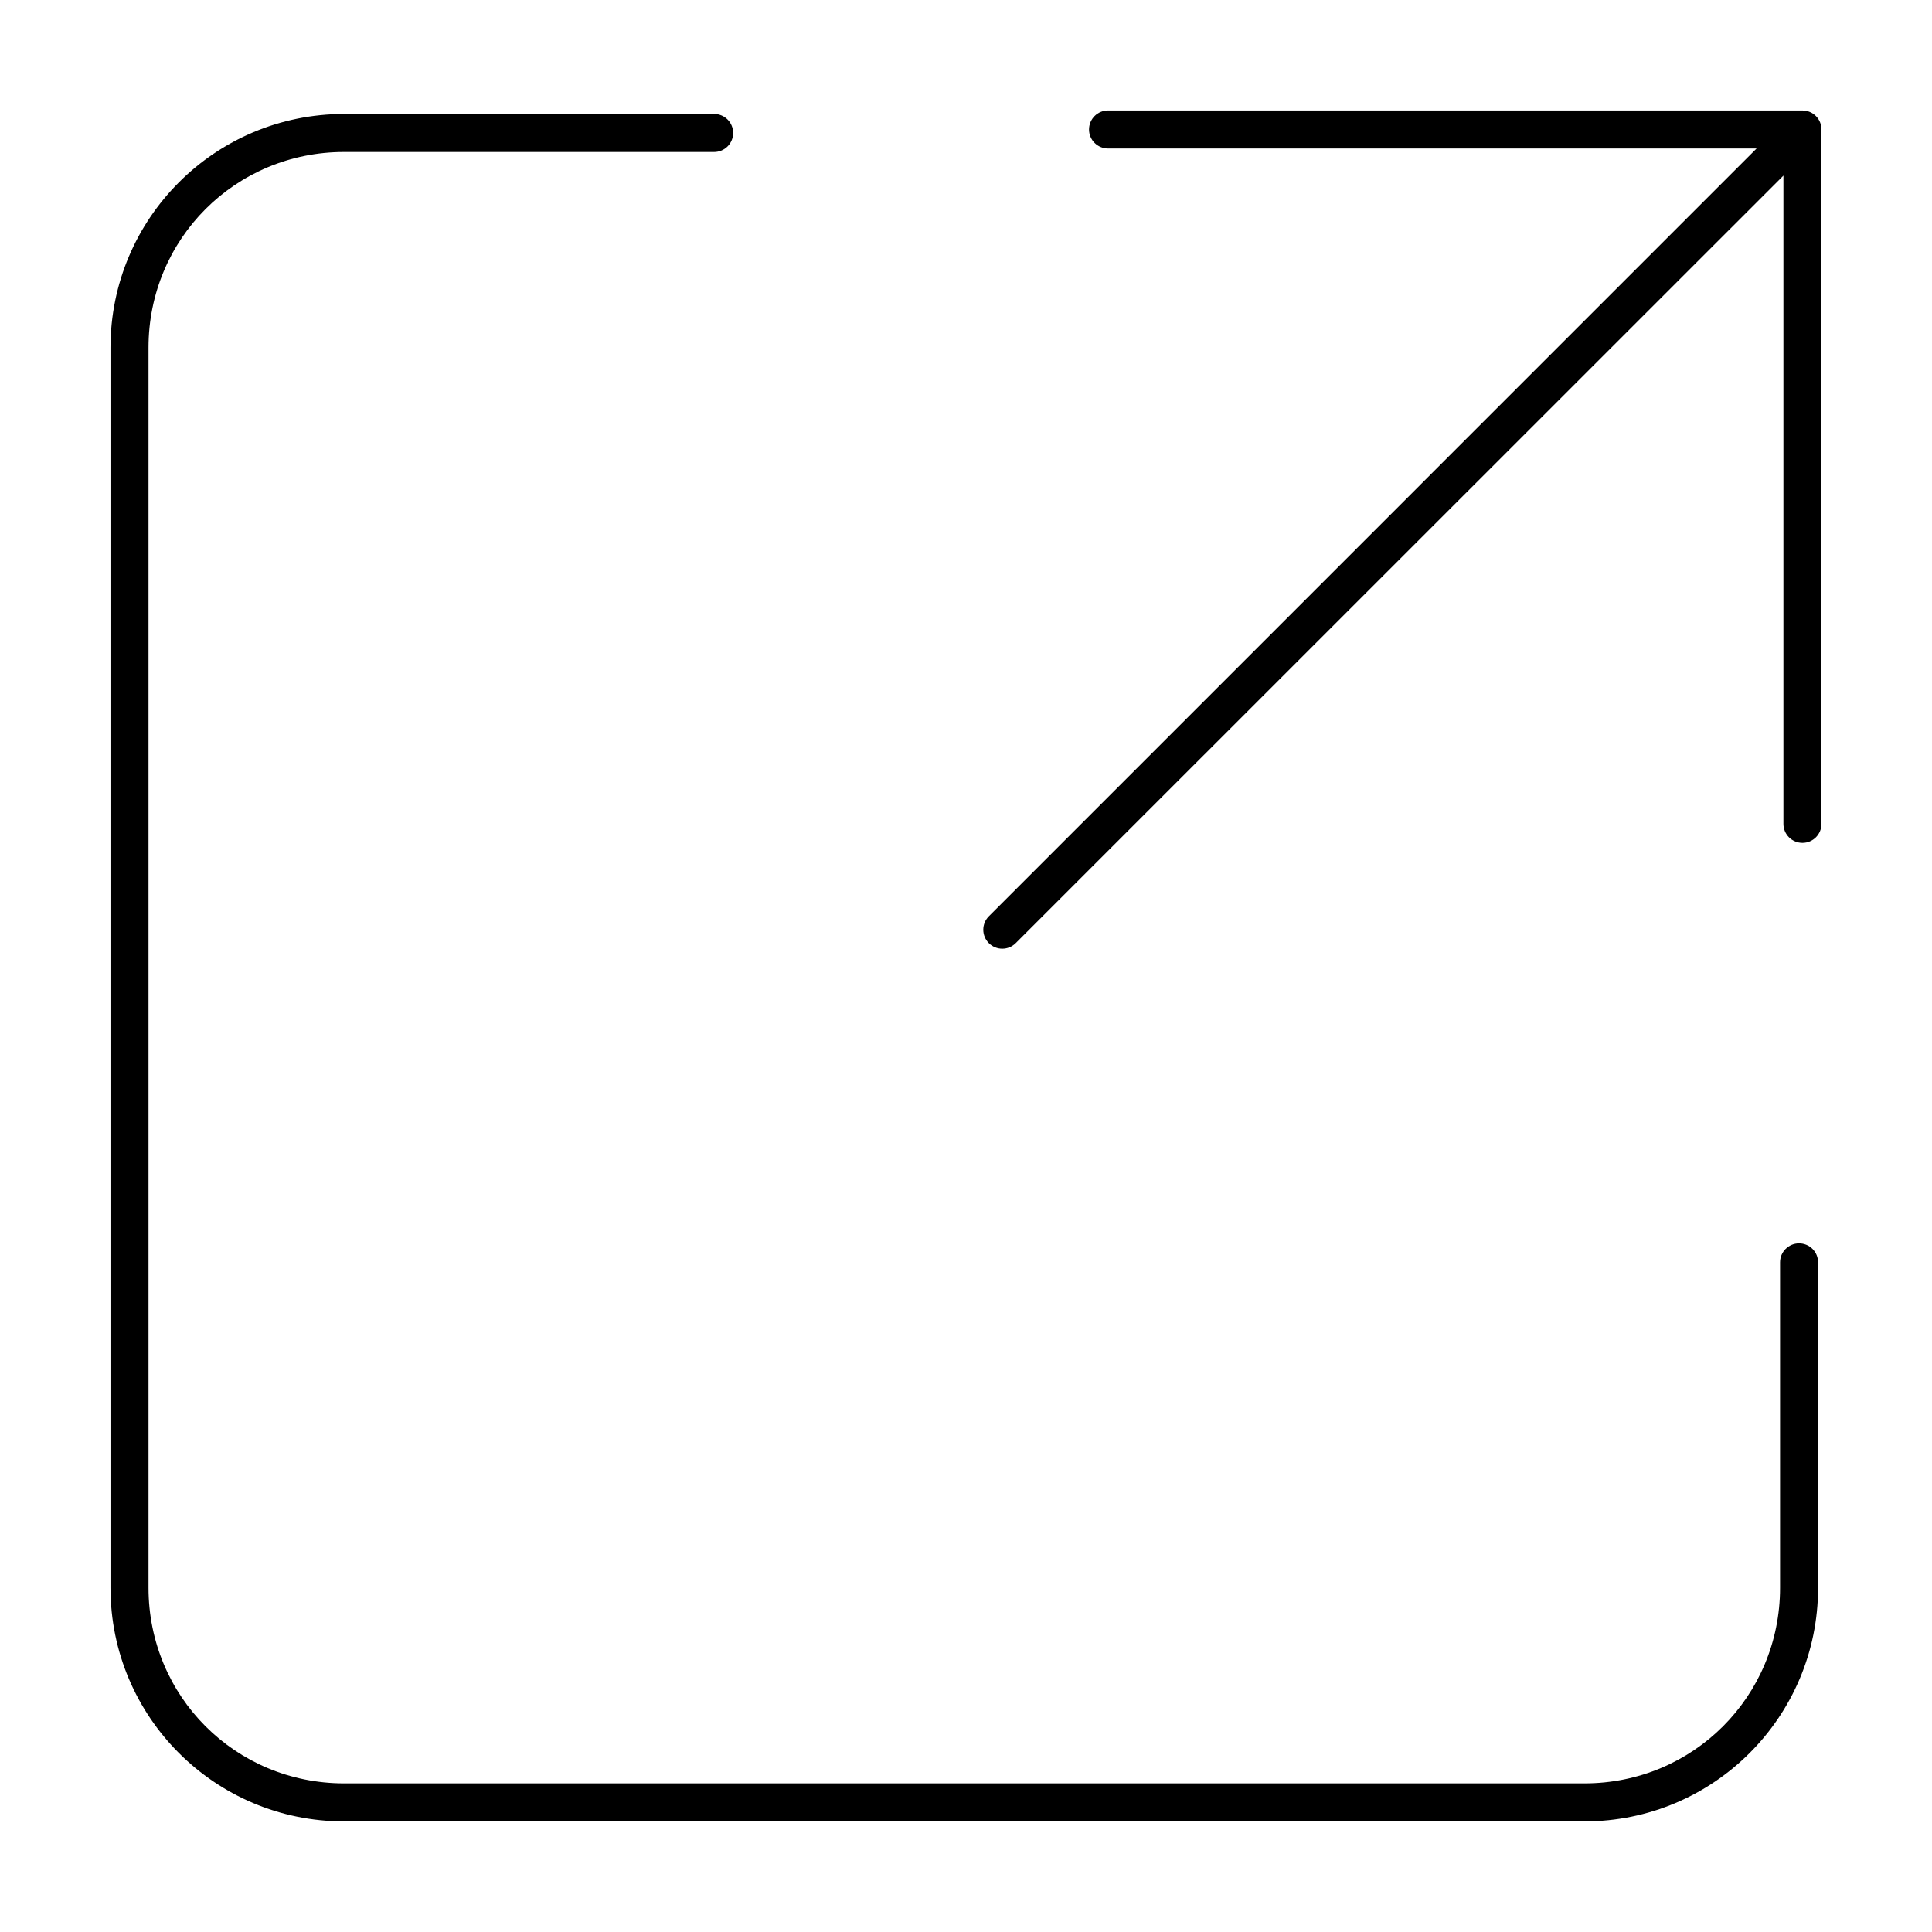
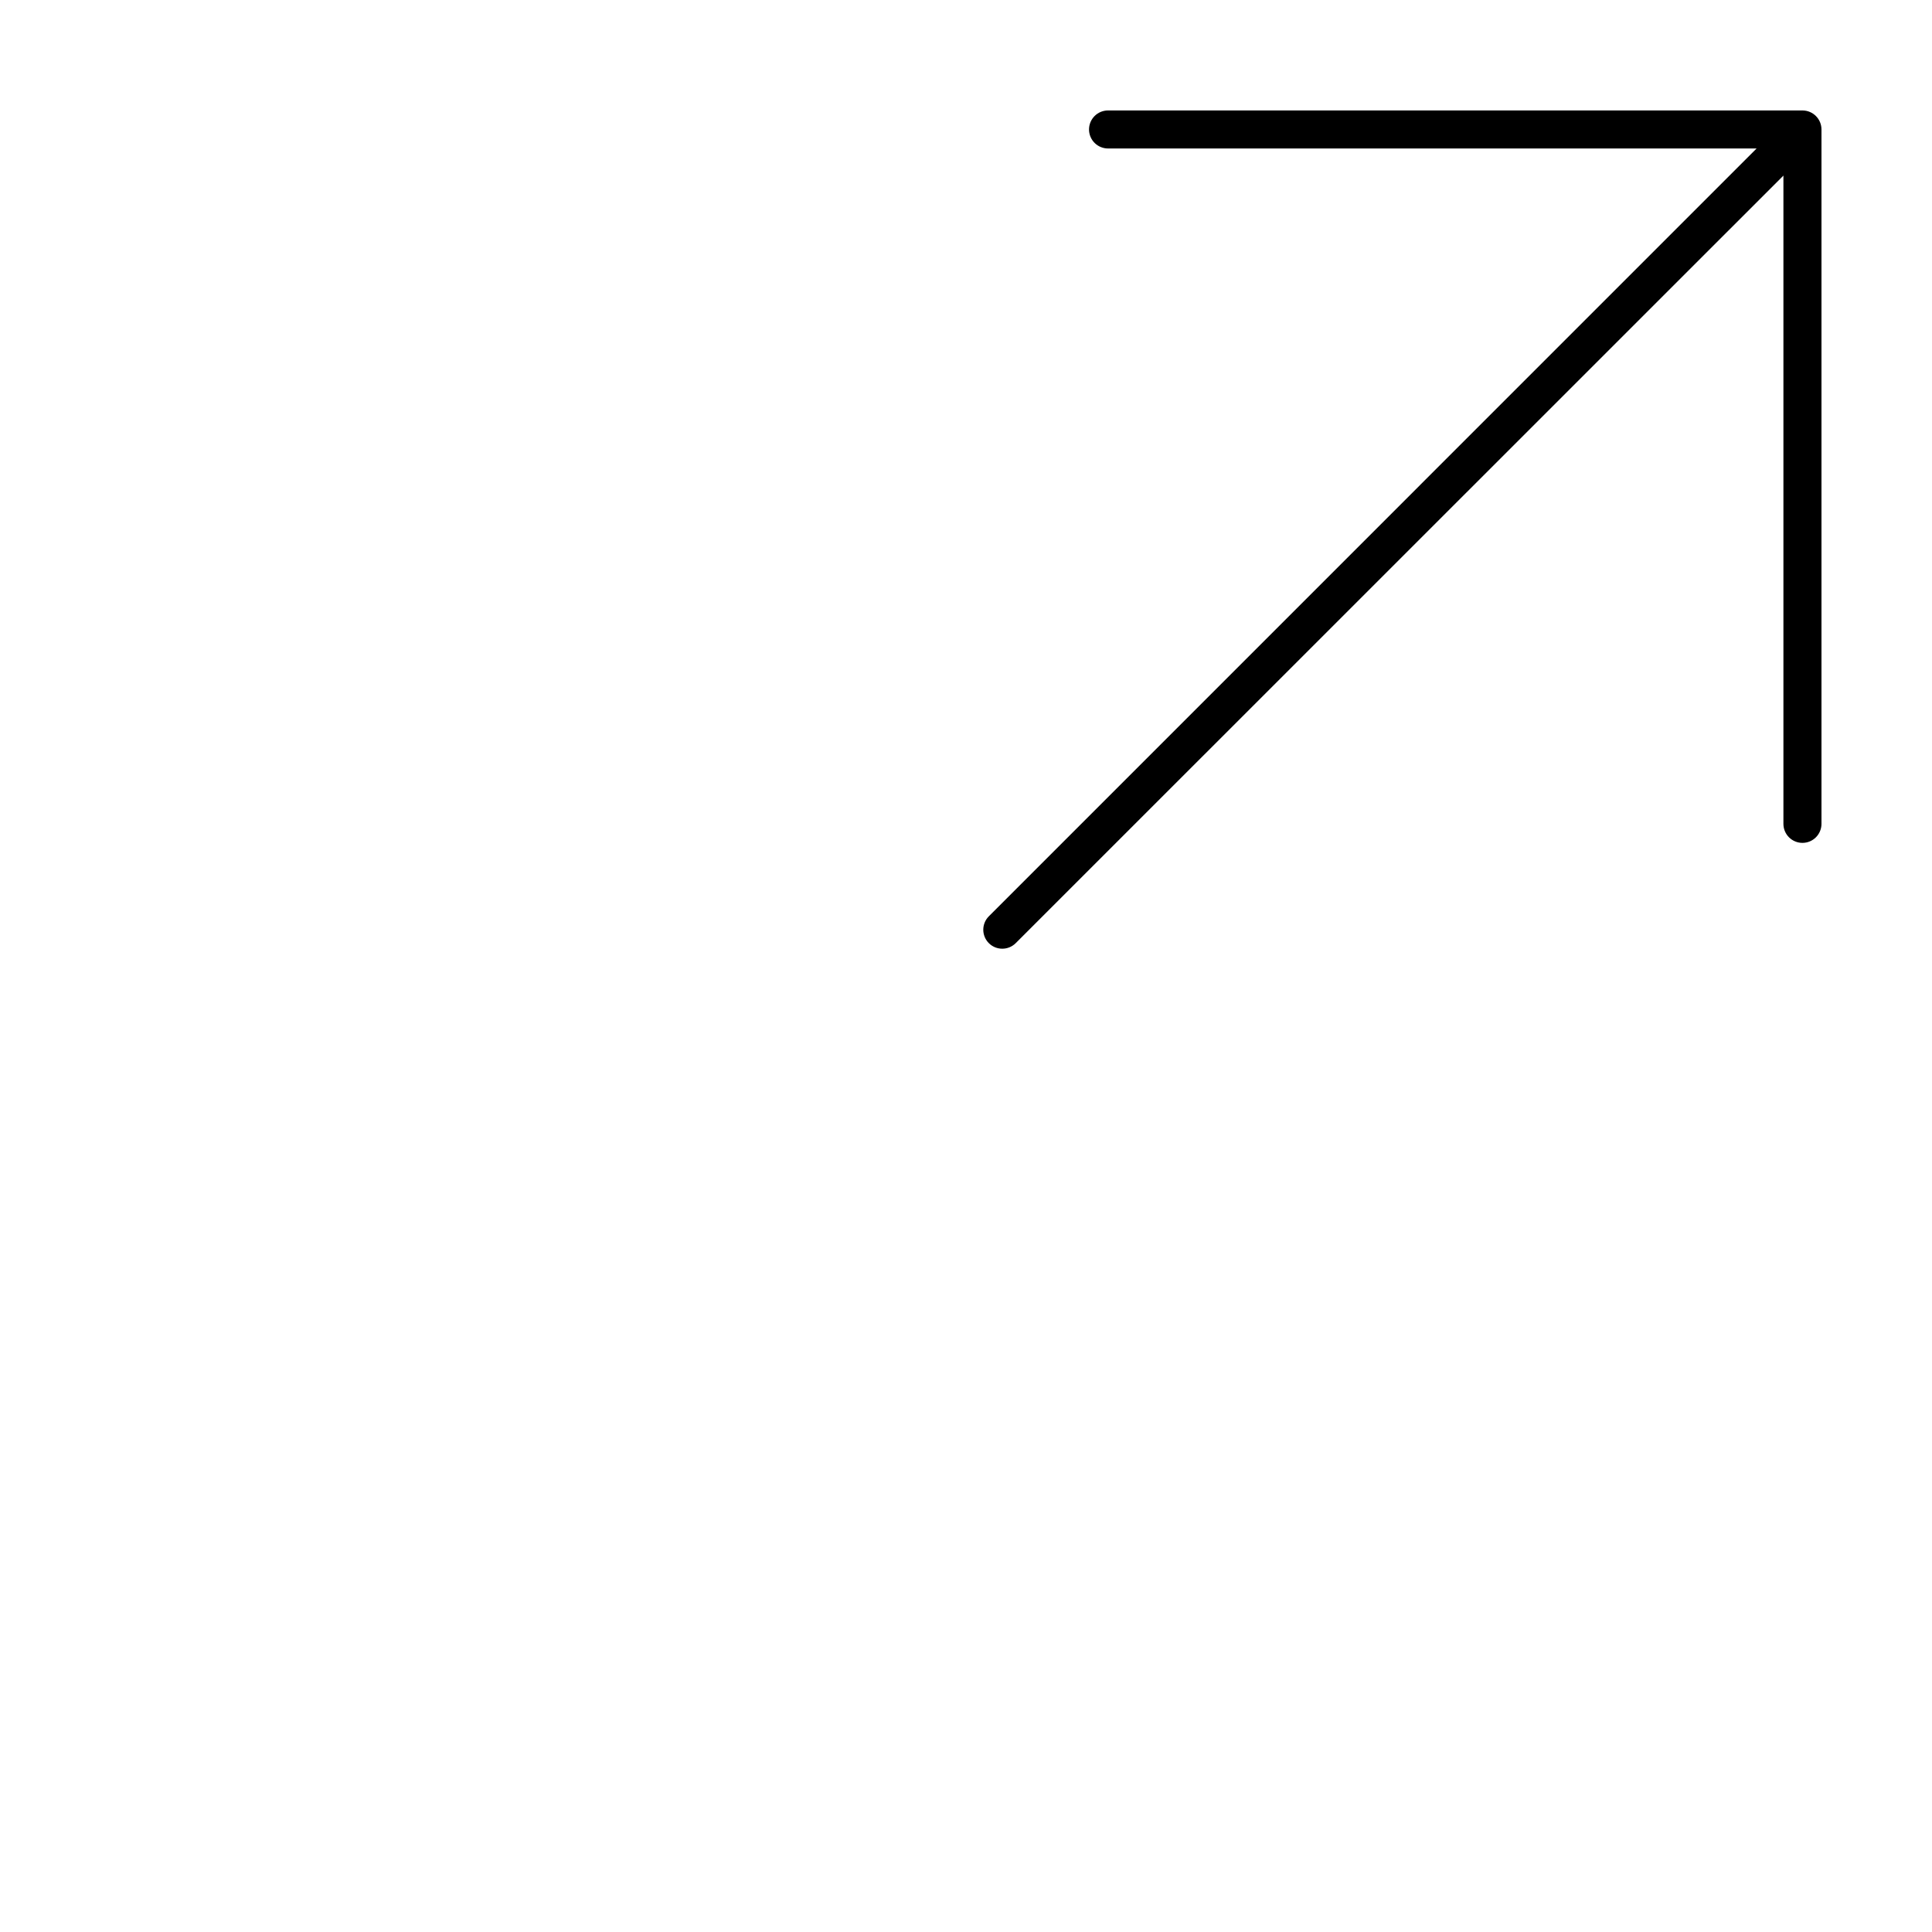
<svg xmlns="http://www.w3.org/2000/svg" fill="#000000" width="800px" height="800px" version="1.1" viewBox="144 144 512 512">
  <g>
    <path d="m437.66 173.27c-1.344-0.004-2.633 0.527-3.582 1.477s-1.48 2.238-1.477 3.582c0.008 1.336 0.543 2.617 1.492 3.559 0.945 0.938 2.231 1.465 3.566 1.461h171.86l-203.46 203.47c-0.949 0.945-1.48 2.227-1.48 3.566 0 1.336 0.531 2.621 1.48 3.566 1.965 1.953 5.141 1.953 7.106 0l203.46-203.42v171.82c0.004 1.336 0.543 2.617 1.492 3.559 0.953 0.941 2.238 1.465 3.574 1.457 2.769-0.008 5.008-2.25 5.019-5.016v-184.02c0.012-2.781-2.234-5.047-5.019-5.059z" />
-     <path d="m235.2 174.2c-34.219 0-61.922 27.703-61.922 61.922v328.65c0 34.219 27.703 61.922 61.922 61.922h328.69c34.219 0 61.922-27.703 61.922-61.922v-86.246c-0.004-1.336-0.539-2.613-1.488-3.559-0.949-0.941-2.234-1.465-3.57-1.461-2.769 0.012-5.012 2.254-5.019 5.019v86.246c0 28.809-23.035 51.844-51.844 51.844h-328.69c-28.809 0-51.844-23.035-51.844-51.844v-328.65c0-28.809 23.035-51.844 51.844-51.844h98.035c1.336 0.004 2.617-0.523 3.566-1.465s1.484-2.219 1.488-3.559c0.008-1.34-0.523-2.633-1.473-3.582s-2.242-1.48-3.582-1.473z" />
  </g>
</svg>